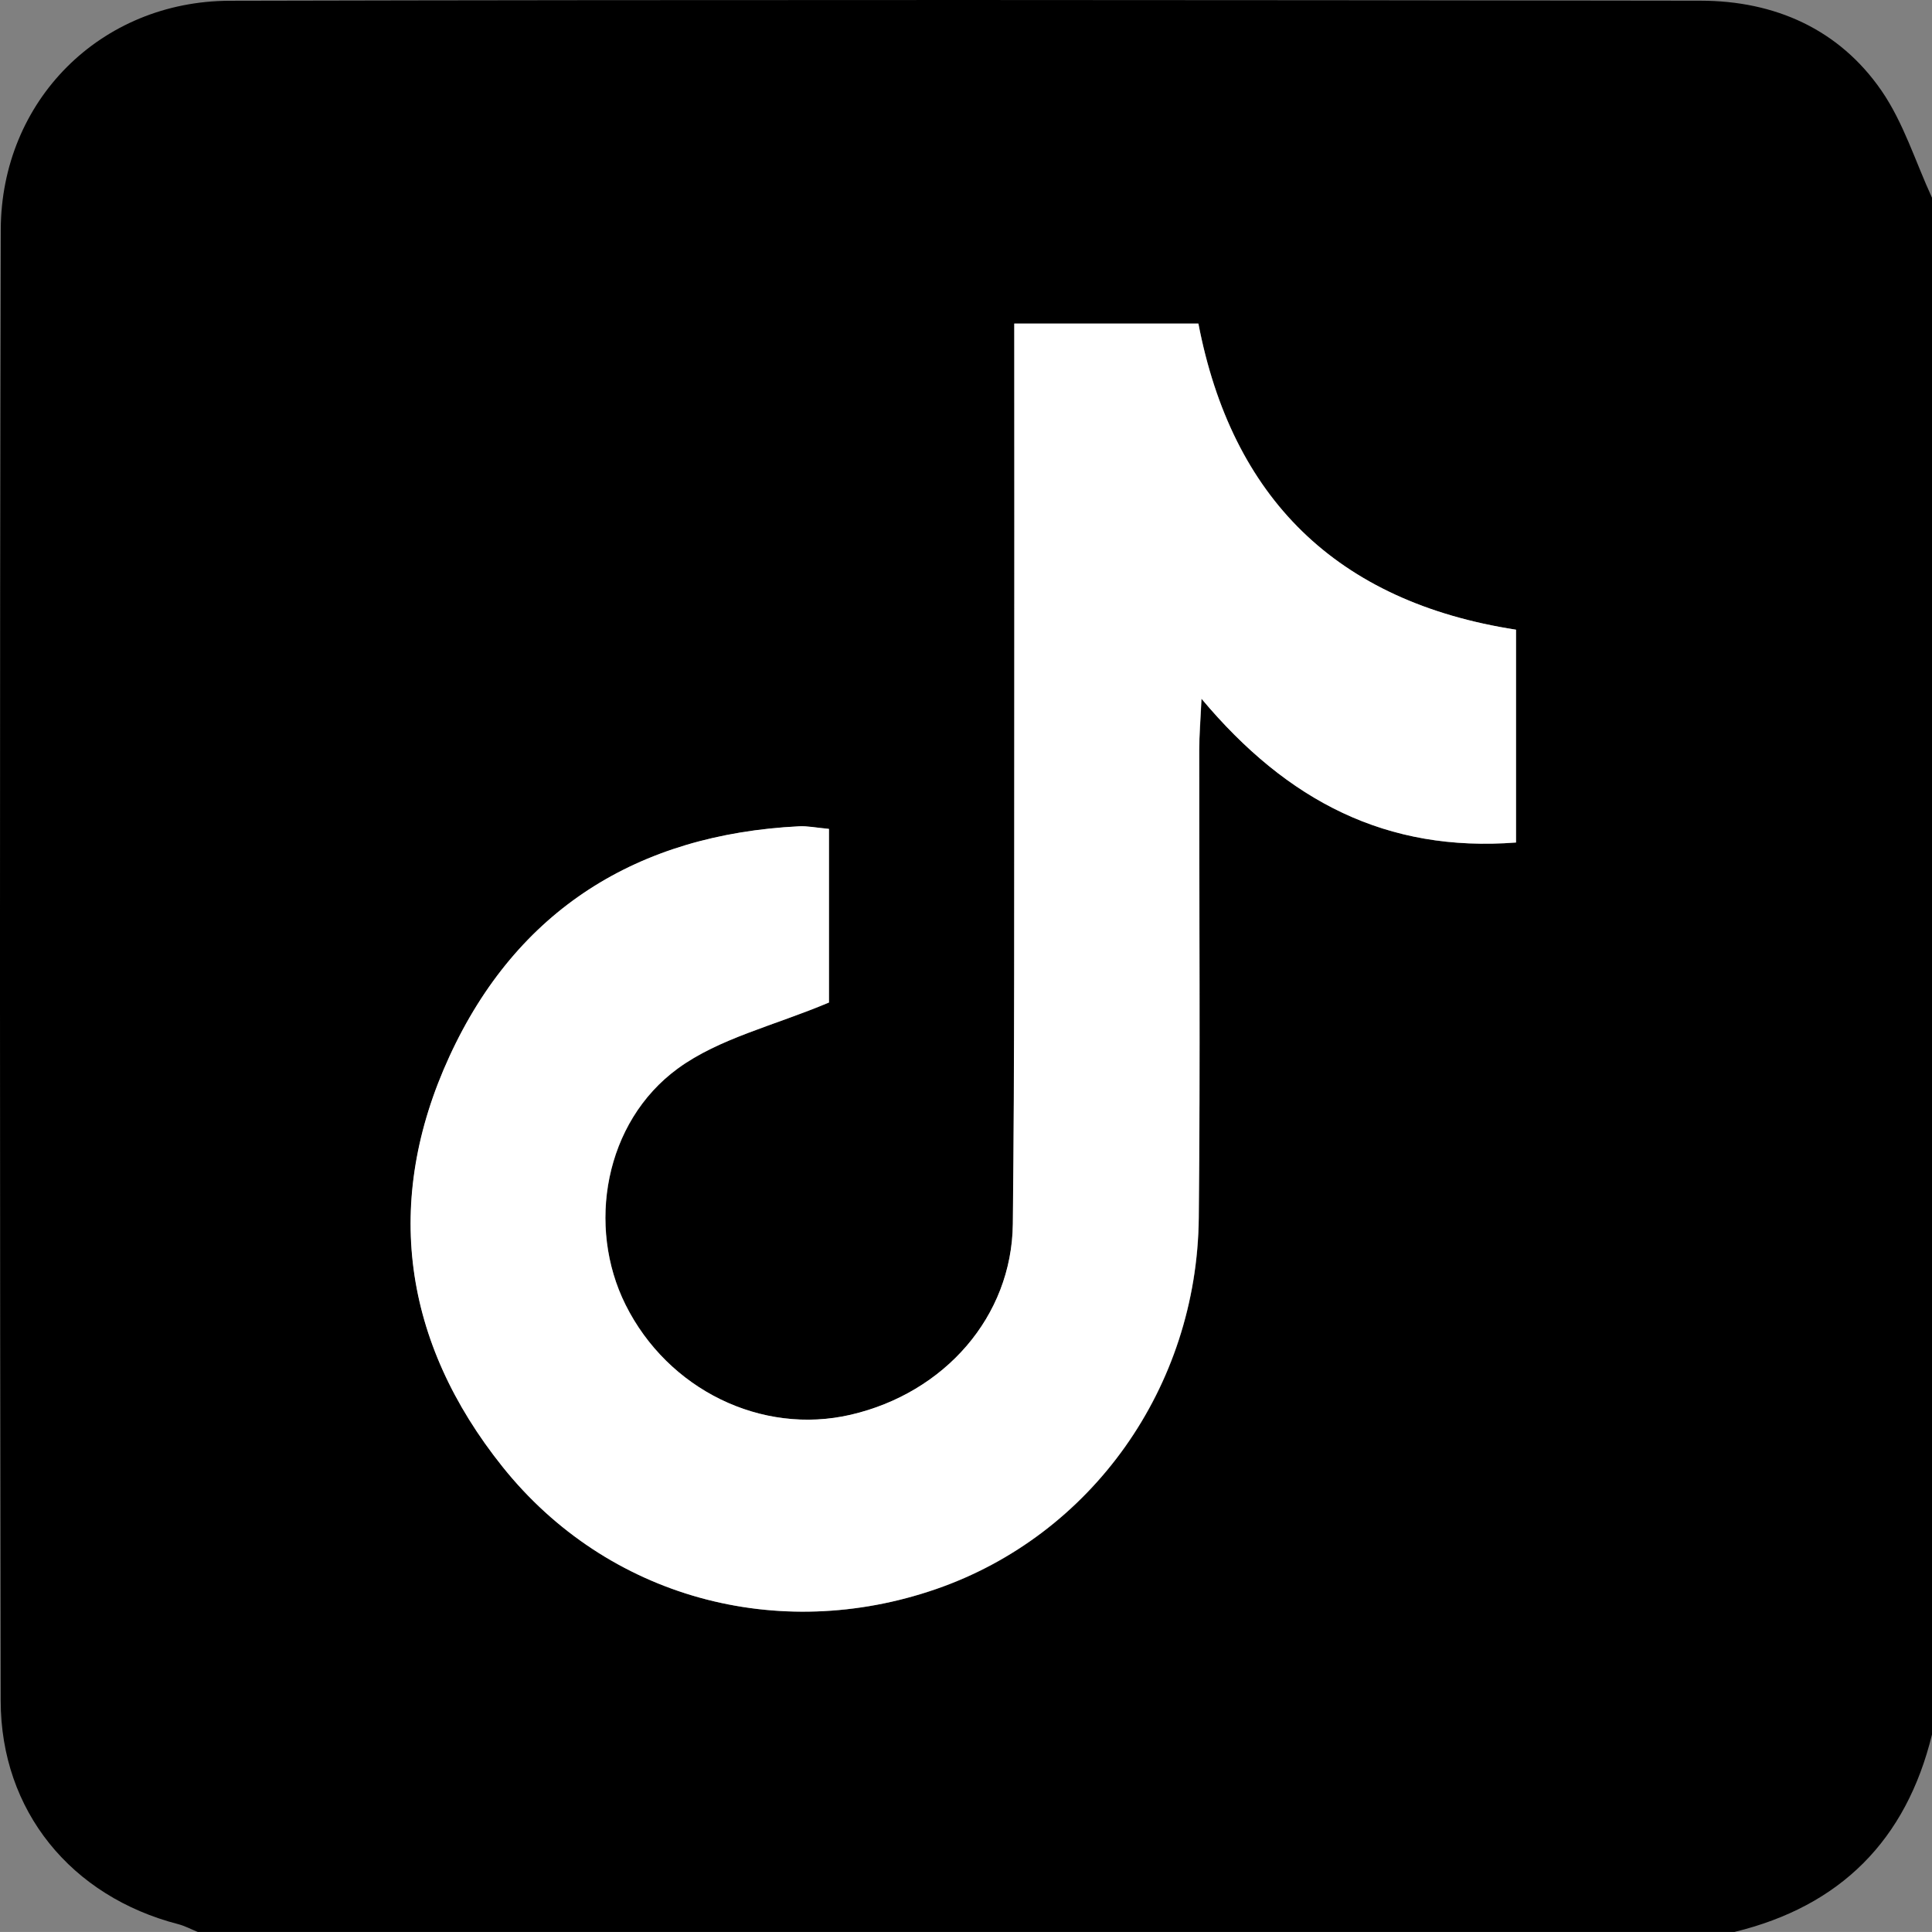
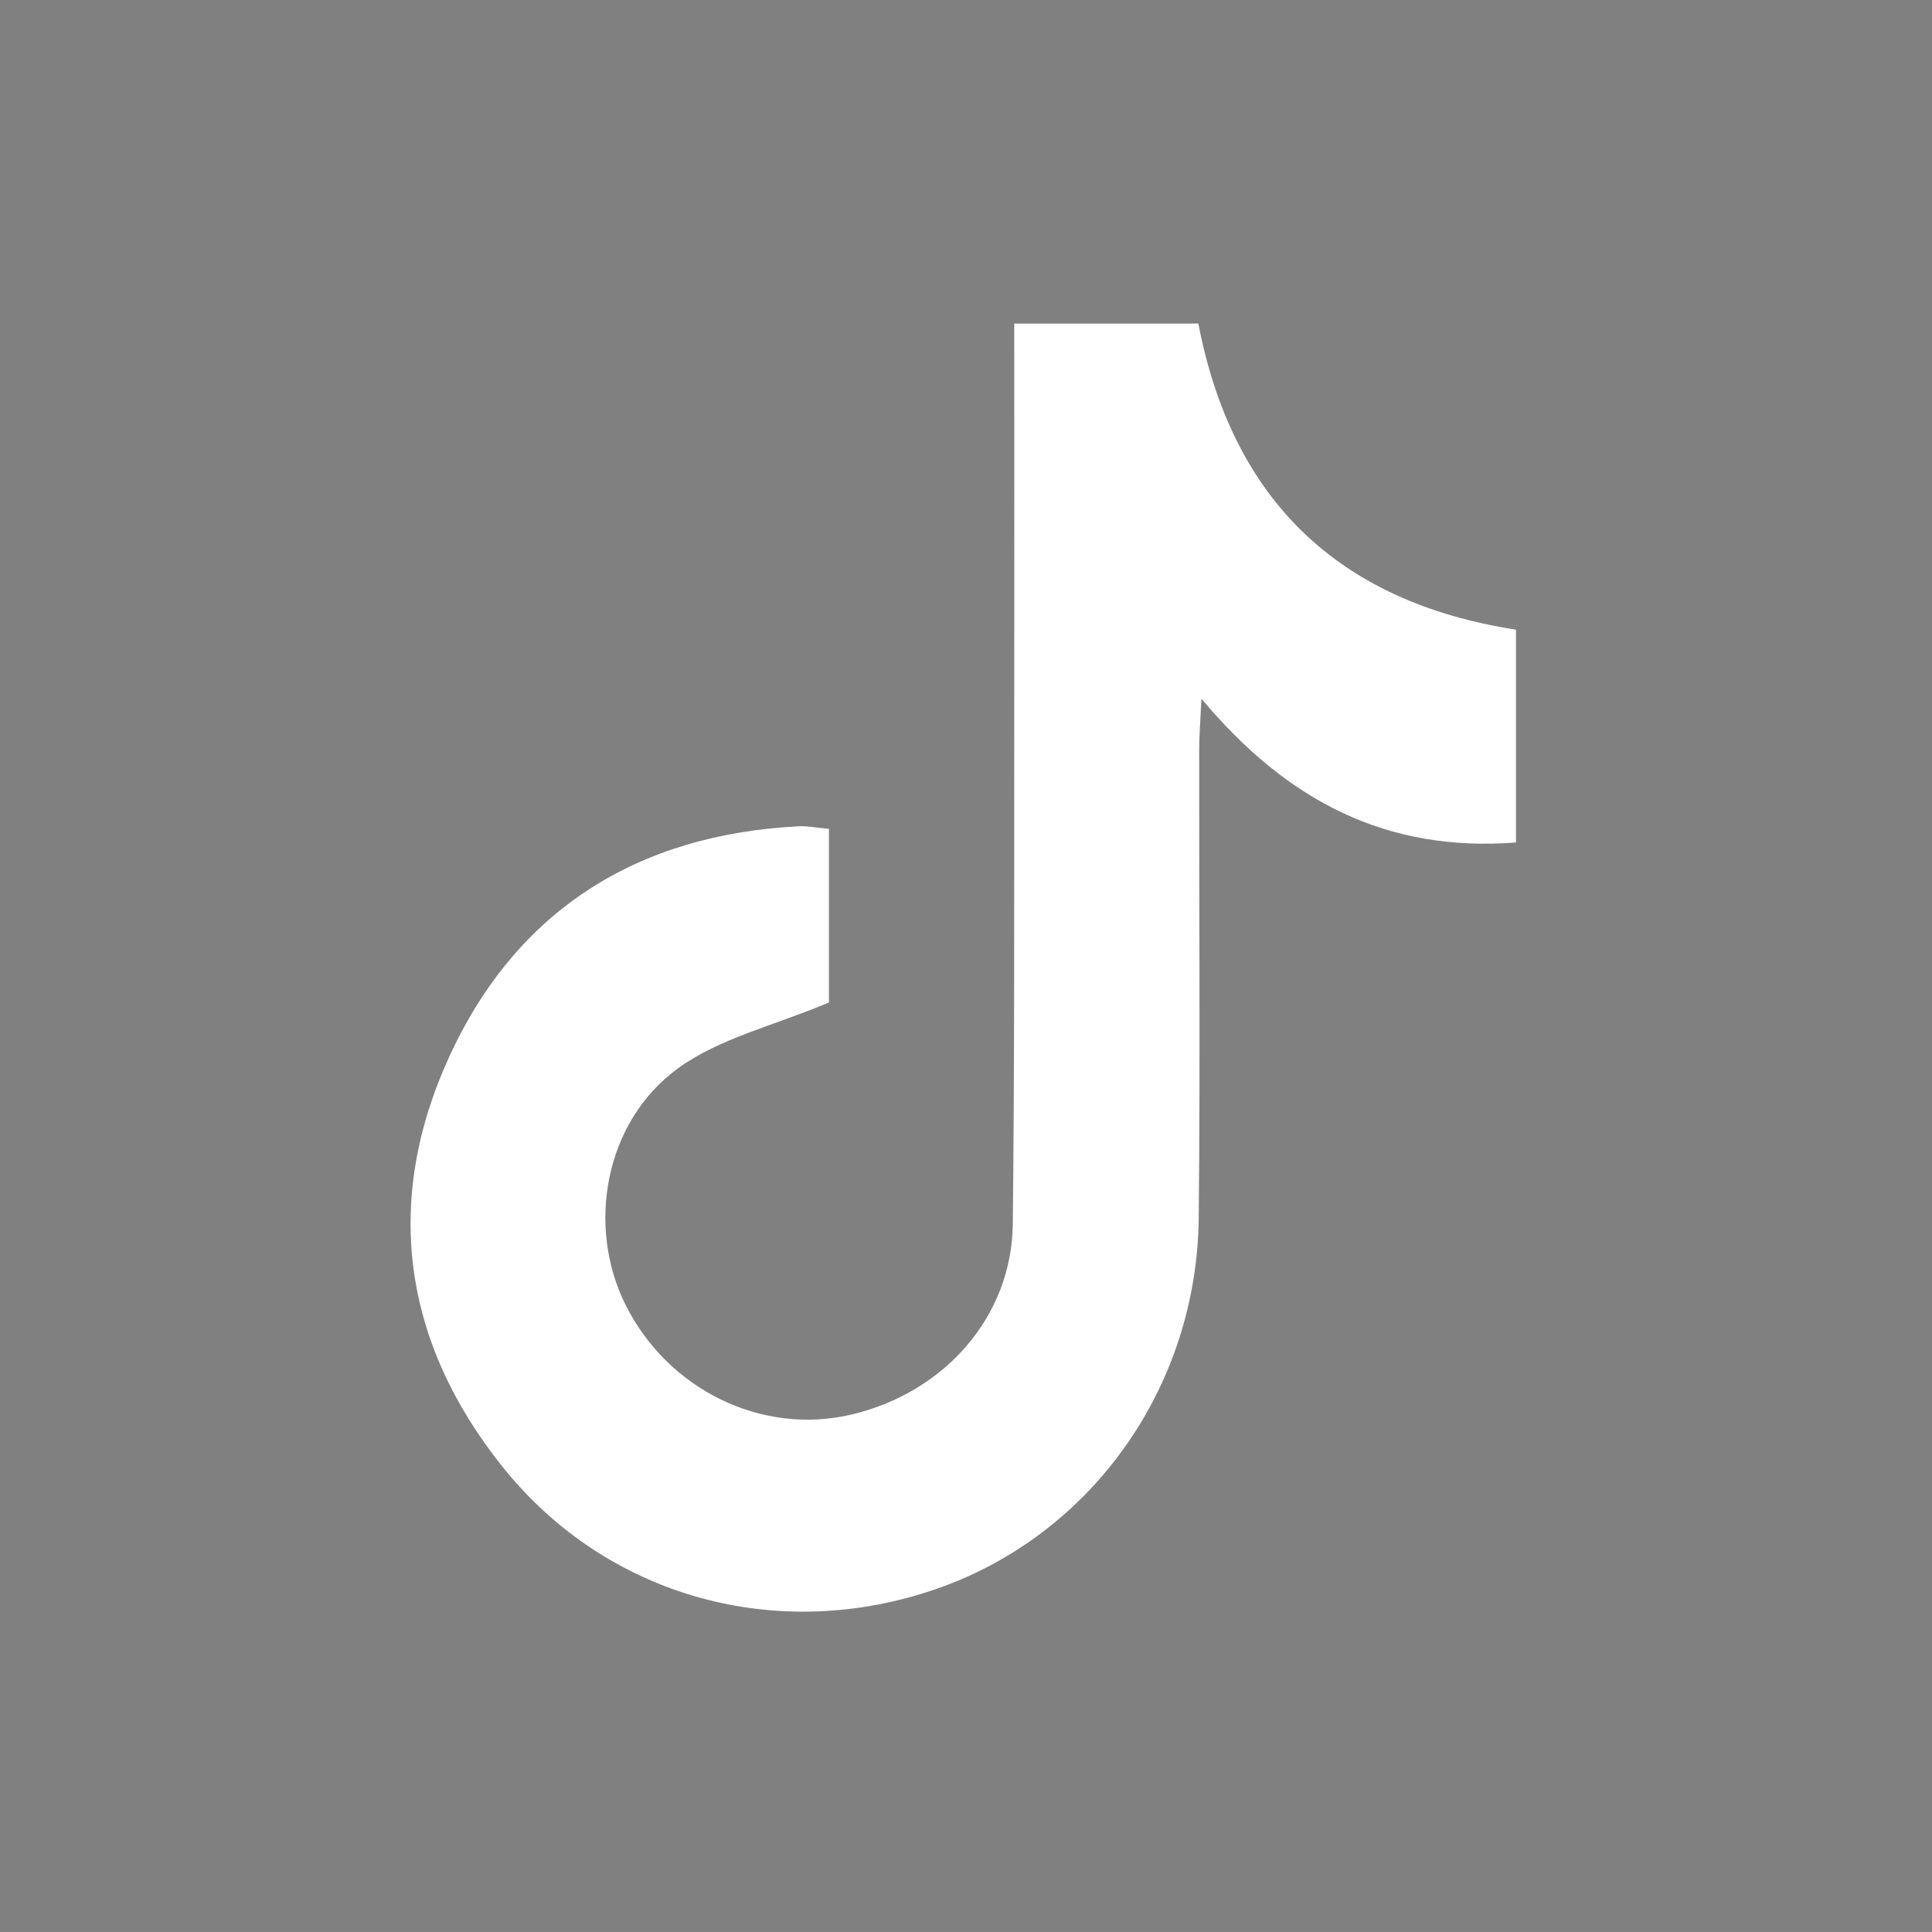
<svg xmlns="http://www.w3.org/2000/svg" id="Layer_2" data-name="Layer 2" viewBox="0 0 254.91 254.9">
  <rect x="0" y="0" width="254.91" height="254.9" fill="#808080" stroke="none" />
  <defs>
    <style>
      .cls-1, .cls-2 {
        stroke-width: 0px;
      }

      .cls-2 {
        fill: #fff;
      }
    </style>
  </defs>
  <g id="Layer_1-2" data-name="Layer 1">
    <g>
-       <path class="cls-1" d="m228.85,254.9H26.09c-.85-.34-1.68-.79-2.56-1.02C9.39,250.23.11,238.94.09,224.4-.02,159.72-.05,95.03.1,30.34.14,13.28,13.27.14,30.33.1,95.02-.05,159.71-.01,224.4.09c9.74.02,18.23,3.73,23.85,11.88,2.91,4.23,4.48,9.38,6.66,14.12v202.76c-3.41,13.96-12.09,22.65-26.05,26.05ZM109.37,109.37c-1.71-.16-2.83-.39-3.93-.34-21.32,1.07-37.24,11.04-46.12,30.35-8.8,19.13-6.16,37.71,7.02,54.18,13.82,17.27,36.34,23.32,57.18,16.11,20.47-7.08,34.43-26.58,34.66-48.98.21-20.58.04-41.15.06-61.73,0-1.92.17-3.84.3-6.76,11.38,13.59,24.49,20.27,41.5,18.97v-28.08c-23.76-3.68-37.5-17.46-41.91-40.39h-24.29c0,18.03.02,35.57,0,53.11-.03,21.9.05,43.8-.19,65.69-.14,12.2-8.99,22.29-21.39,25.17-11.76,2.73-24.12-3.31-29.71-14.51-5.16-10.34-2.78-24.1,6.89-31.17,5.46-3.99,12.64-5.64,19.95-8.71v-22.9Z" />
      <path class="cls-2" d="m109.37,109.37v22.9c-7.3,3.08-14.48,4.72-19.95,8.71-9.67,7.07-12.05,20.83-6.89,31.17,5.59,11.21,17.95,17.24,29.71,14.51,12.4-2.88,21.26-12.97,21.39-25.17.24-21.9.17-43.8.19-65.69.02-17.54,0-35.08,0-53.11h24.29c4.41,22.93,18.15,36.71,41.91,40.39v28.08c-17.01,1.3-30.12-5.38-41.5-18.97-.14,2.93-.3,4.84-.3,6.76-.02,20.58.15,41.16-.06,61.73-.23,22.4-14.19,41.9-34.66,48.98-20.84,7.21-43.35,1.16-57.18-16.11-13.18-16.47-15.82-35.05-7.02-54.18,8.88-19.31,24.8-29.28,46.12-30.35,1.1-.06,2.22.18,3.93.34Z" />
    </g>
  </g>
</svg>